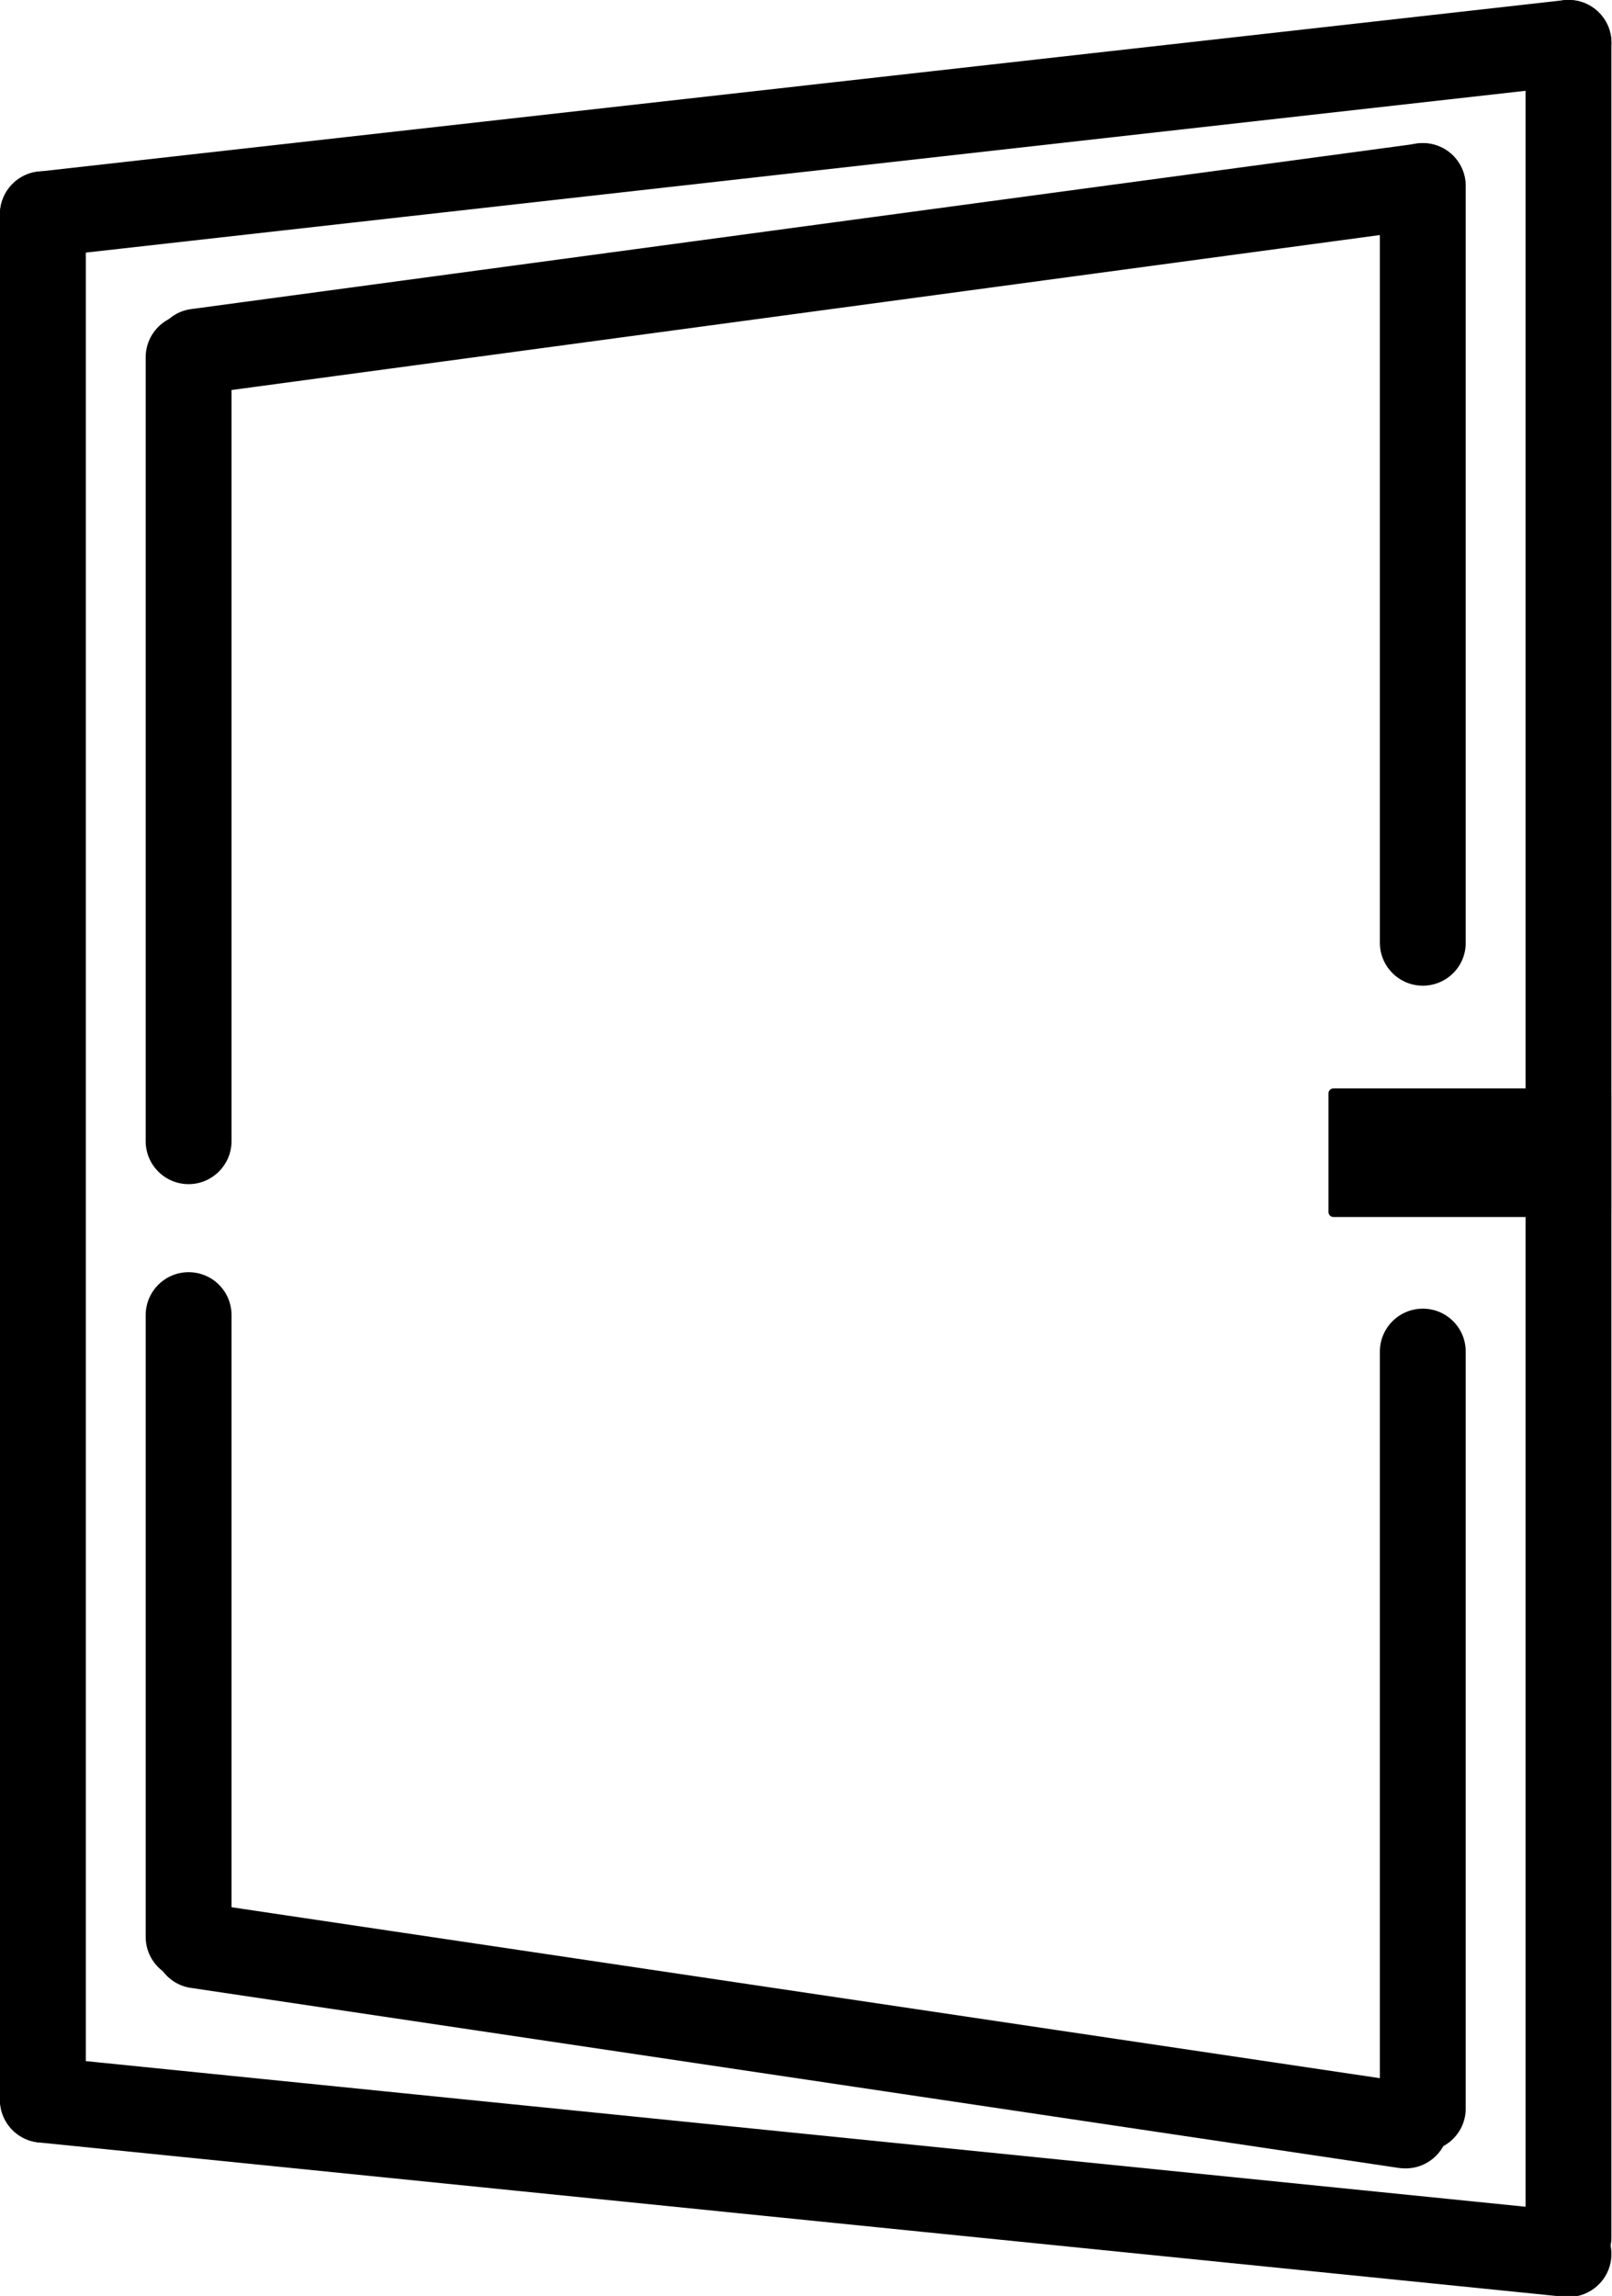
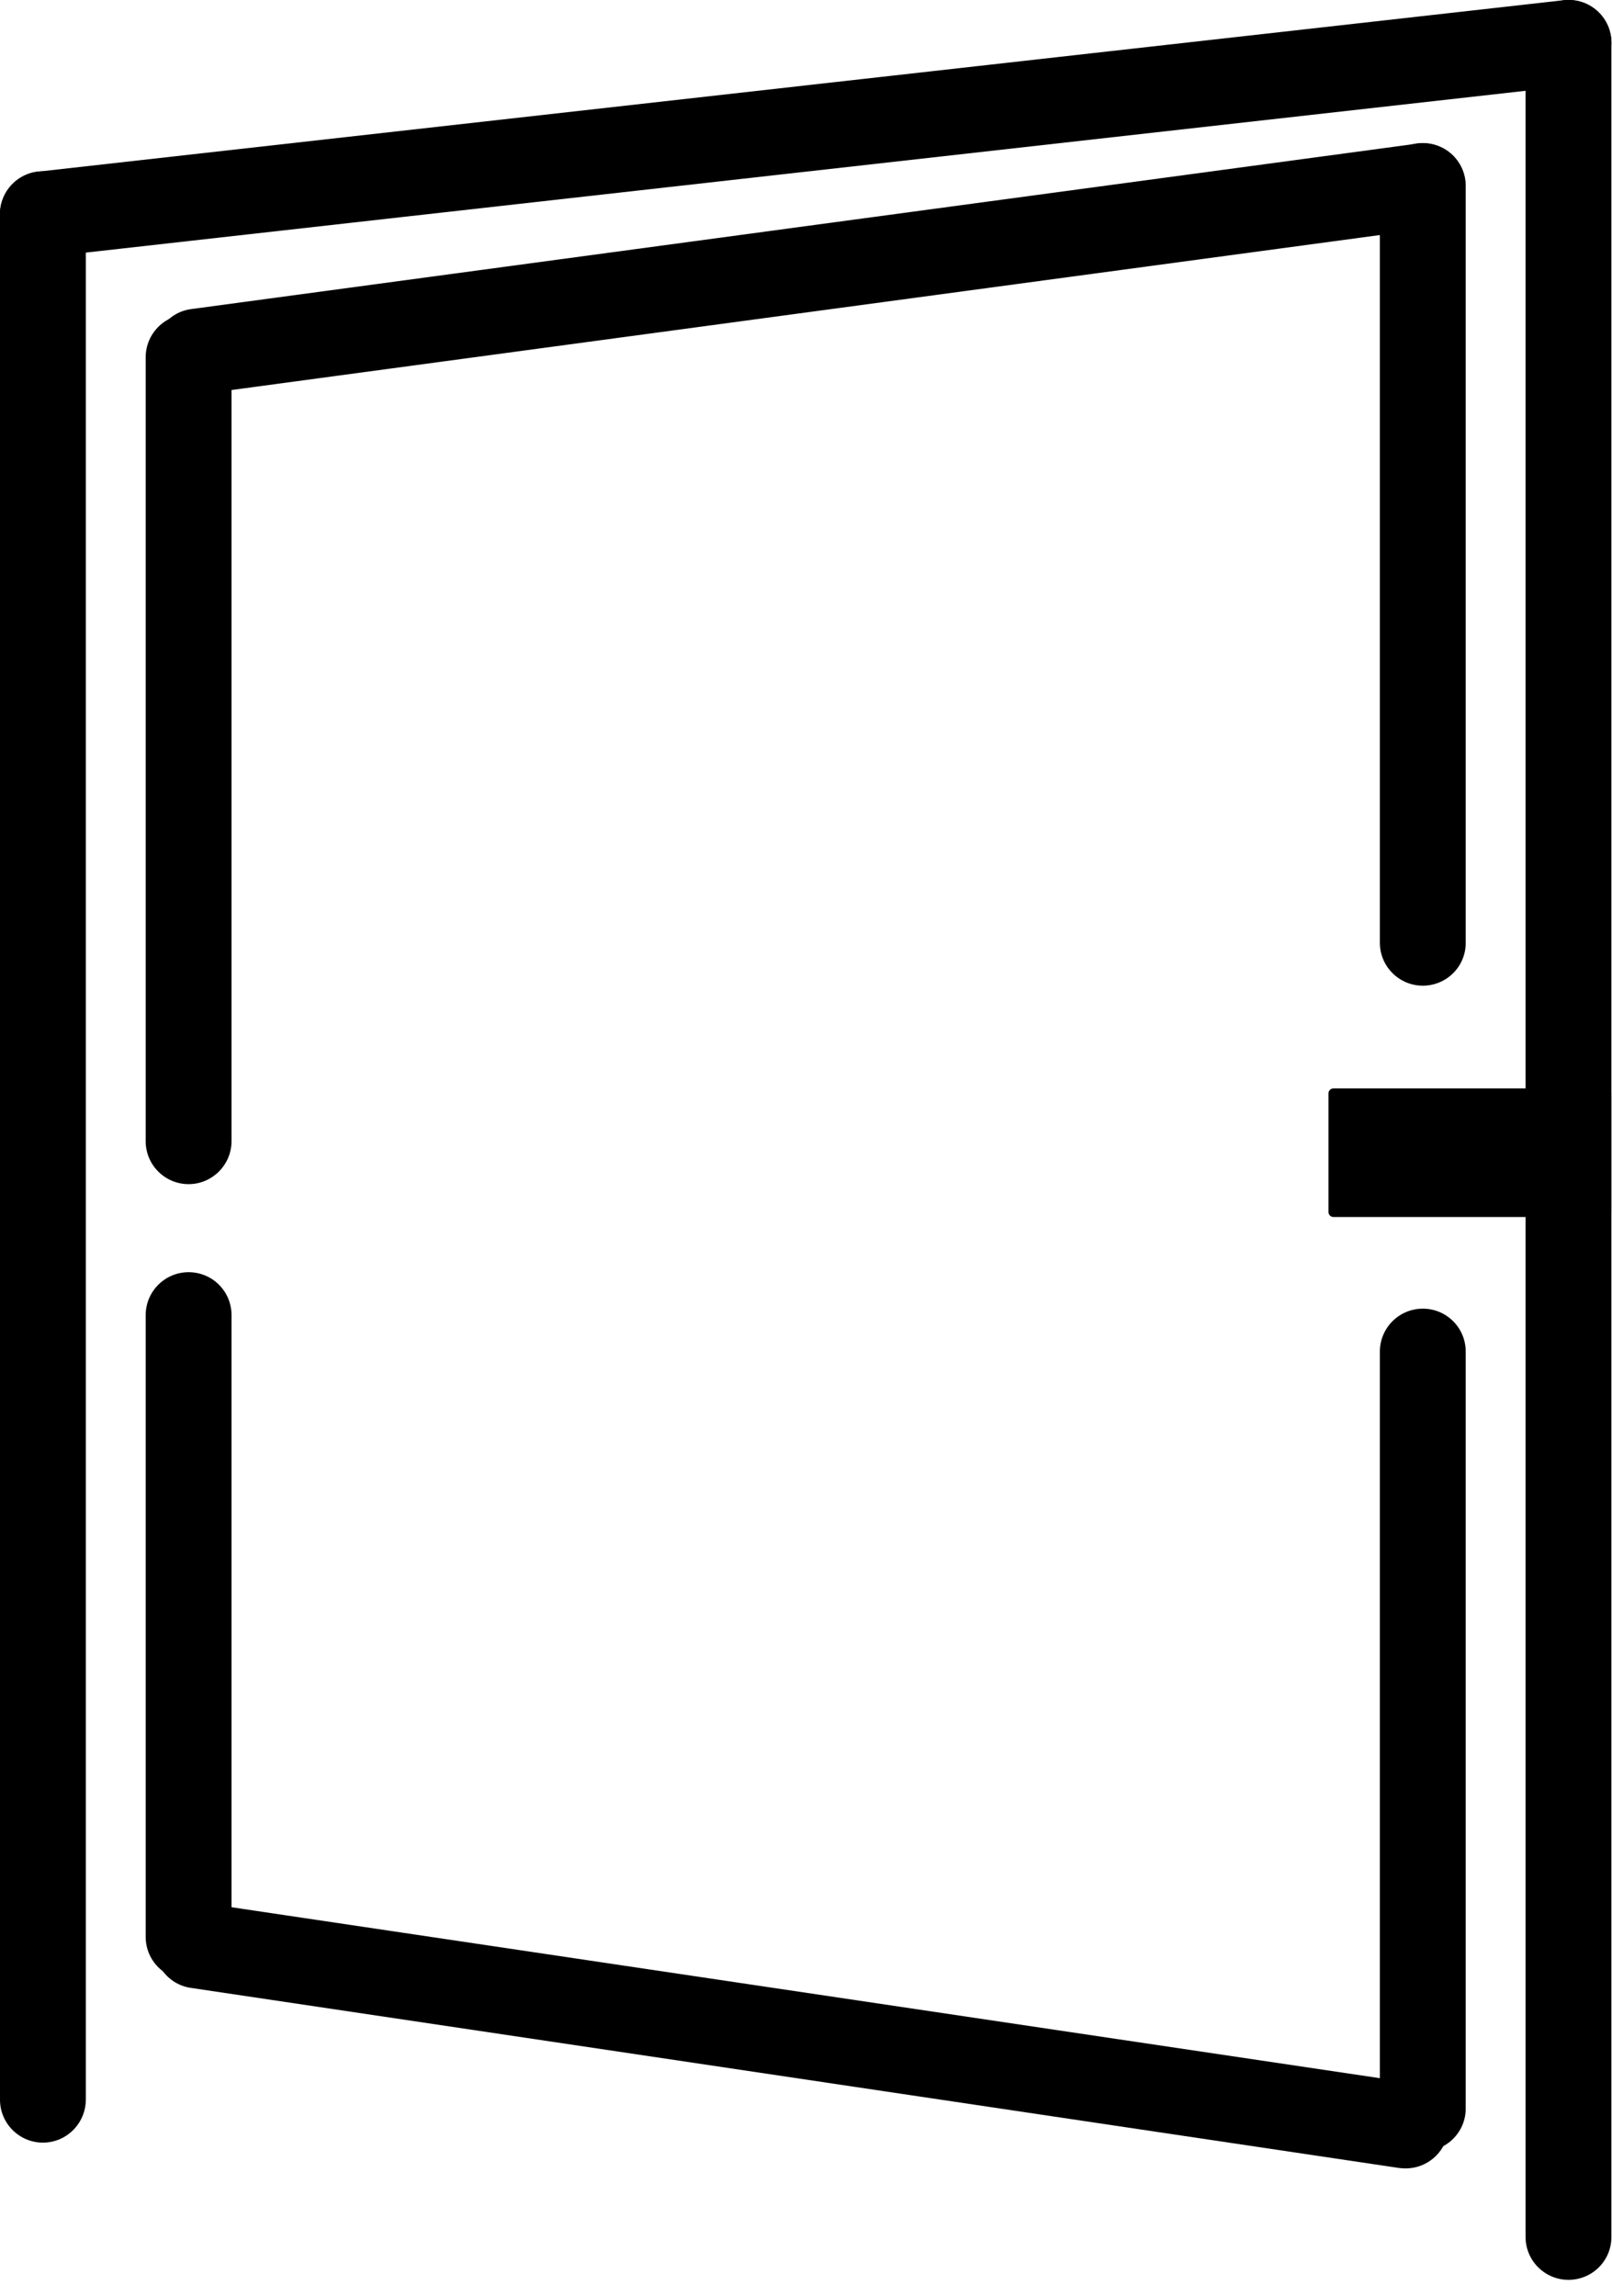
<svg xmlns="http://www.w3.org/2000/svg" version="1.1" id="Calque_1" x="0px" y="0px" viewBox="0 0 800 1139.5" style="enable-background:new 0 0 800 1139.5;" xml:space="preserve">
  <g>
    <path d="M21.3,1063.4c-11.7,0-21.3-9.5-21.3-21.3V106.3c0-11.7,9.5-21.3,21.3-21.3s21.3,9.5,21.3,21.3v935.8   C42.5,1053.9,33,1063.4,21.3,1063.4z" />
    <path d="M778.4,1131.5c-11.7,0-21.3-9.5-21.3-21.3V21.3c0-11.7,9.5-21.3,21.3-21.3s21.3,9.5,21.3,21.3v1089   C799.7,1122,790.2,1131.5,778.4,1131.5z" />
    <path d="M21.2,127.6c-10.7,0-19.9-8-21.1-18.9C-1.2,97,7.2,86.5,18.9,85.2L776.1,0.1c11.7-1.3,22.2,7.1,23.5,18.8   c1.3,11.7-7.1,22.2-18.8,23.5L23.6,127.5C22.8,127.6,22,127.6,21.2,127.6z" />
    <path d="M97.8,195.7c-10.5,0-19.6-7.8-21.1-18.4c-1.6-11.6,6.6-22.4,18.2-23.9l608.3-82.1c11.7-1.5,22.4,6.6,23.9,18.2   c1.6,11.6-6.6,22.4-18.2,23.9l-608.3,82.1C99.7,195.6,98.8,195.7,97.8,195.7z" />
-     <path d="M778.5,1140c-0.7,0-1.4,0-2.2-0.1l-757.2-76.6c-11.7-1.2-20.2-11.6-19-23.3c1.2-11.7,11.5-20.2,23.3-19l757.2,76.6   c11.7,1.2,20.2,11.6,19,23.3C798.5,1131.8,789.2,1140,778.5,1140z" />
    <path d="M93.6,587.7c-11.7,0-21.3-9.5-21.3-21.3V177.3c0-11.7,9.5-21.3,21.3-21.3s21.3,9.5,21.3,21.3v389.1   C114.9,578.1,105.3,587.7,93.6,587.7z" />
    <path d="M706.1,489.2c-11.7,0-21.3-9.5-21.3-21.3V92.3c0-11.7,9.5-21.3,21.3-21.3s21.3,9.5,21.3,21.3v375.7   C727.4,479.7,717.9,489.2,706.1,489.2z" />
    <path d="M697.6,1076.2c-1,0-2.1-0.1-3.2-0.2L94.7,986.6c-11.6-1.7-19.6-12.5-17.9-24.2c1.7-11.6,12.5-19.7,24.2-17.9l599.8,89.3   c11.6,1.7,19.6,12.5,17.9,24.2C717.1,1068.6,708,1076.2,697.6,1076.2z" />
    <path d="M93.6,982.6c-11.7,0-21.3-9.5-21.3-21.3V652.7c0-11.7,9.5-21.3,21.3-21.3s21.3,9.5,21.3,21.3v308.7   C114.9,973.1,105.3,982.6,93.6,982.6z" />
    <path d="M706.1,1067.7c-11.7,0-21.3-9.5-21.3-21.3V670.8c0-11.7,9.5-21.3,21.3-21.3s21.3,9.5,21.3,21.3v375.7   C727.4,1058.2,717.9,1067.7,706.1,1067.7z" />
    <path d="M797.3,604H661.7c-1.3,0-2.4-1.1-2.4-2.4v-59c0-1.3,1.1-2.4,2.4-2.4h135.6c1.3,0,2.4,1.1,2.4,2.4v59   C799.7,603,798.6,604,797.3,604z" />
  </g>
</svg>